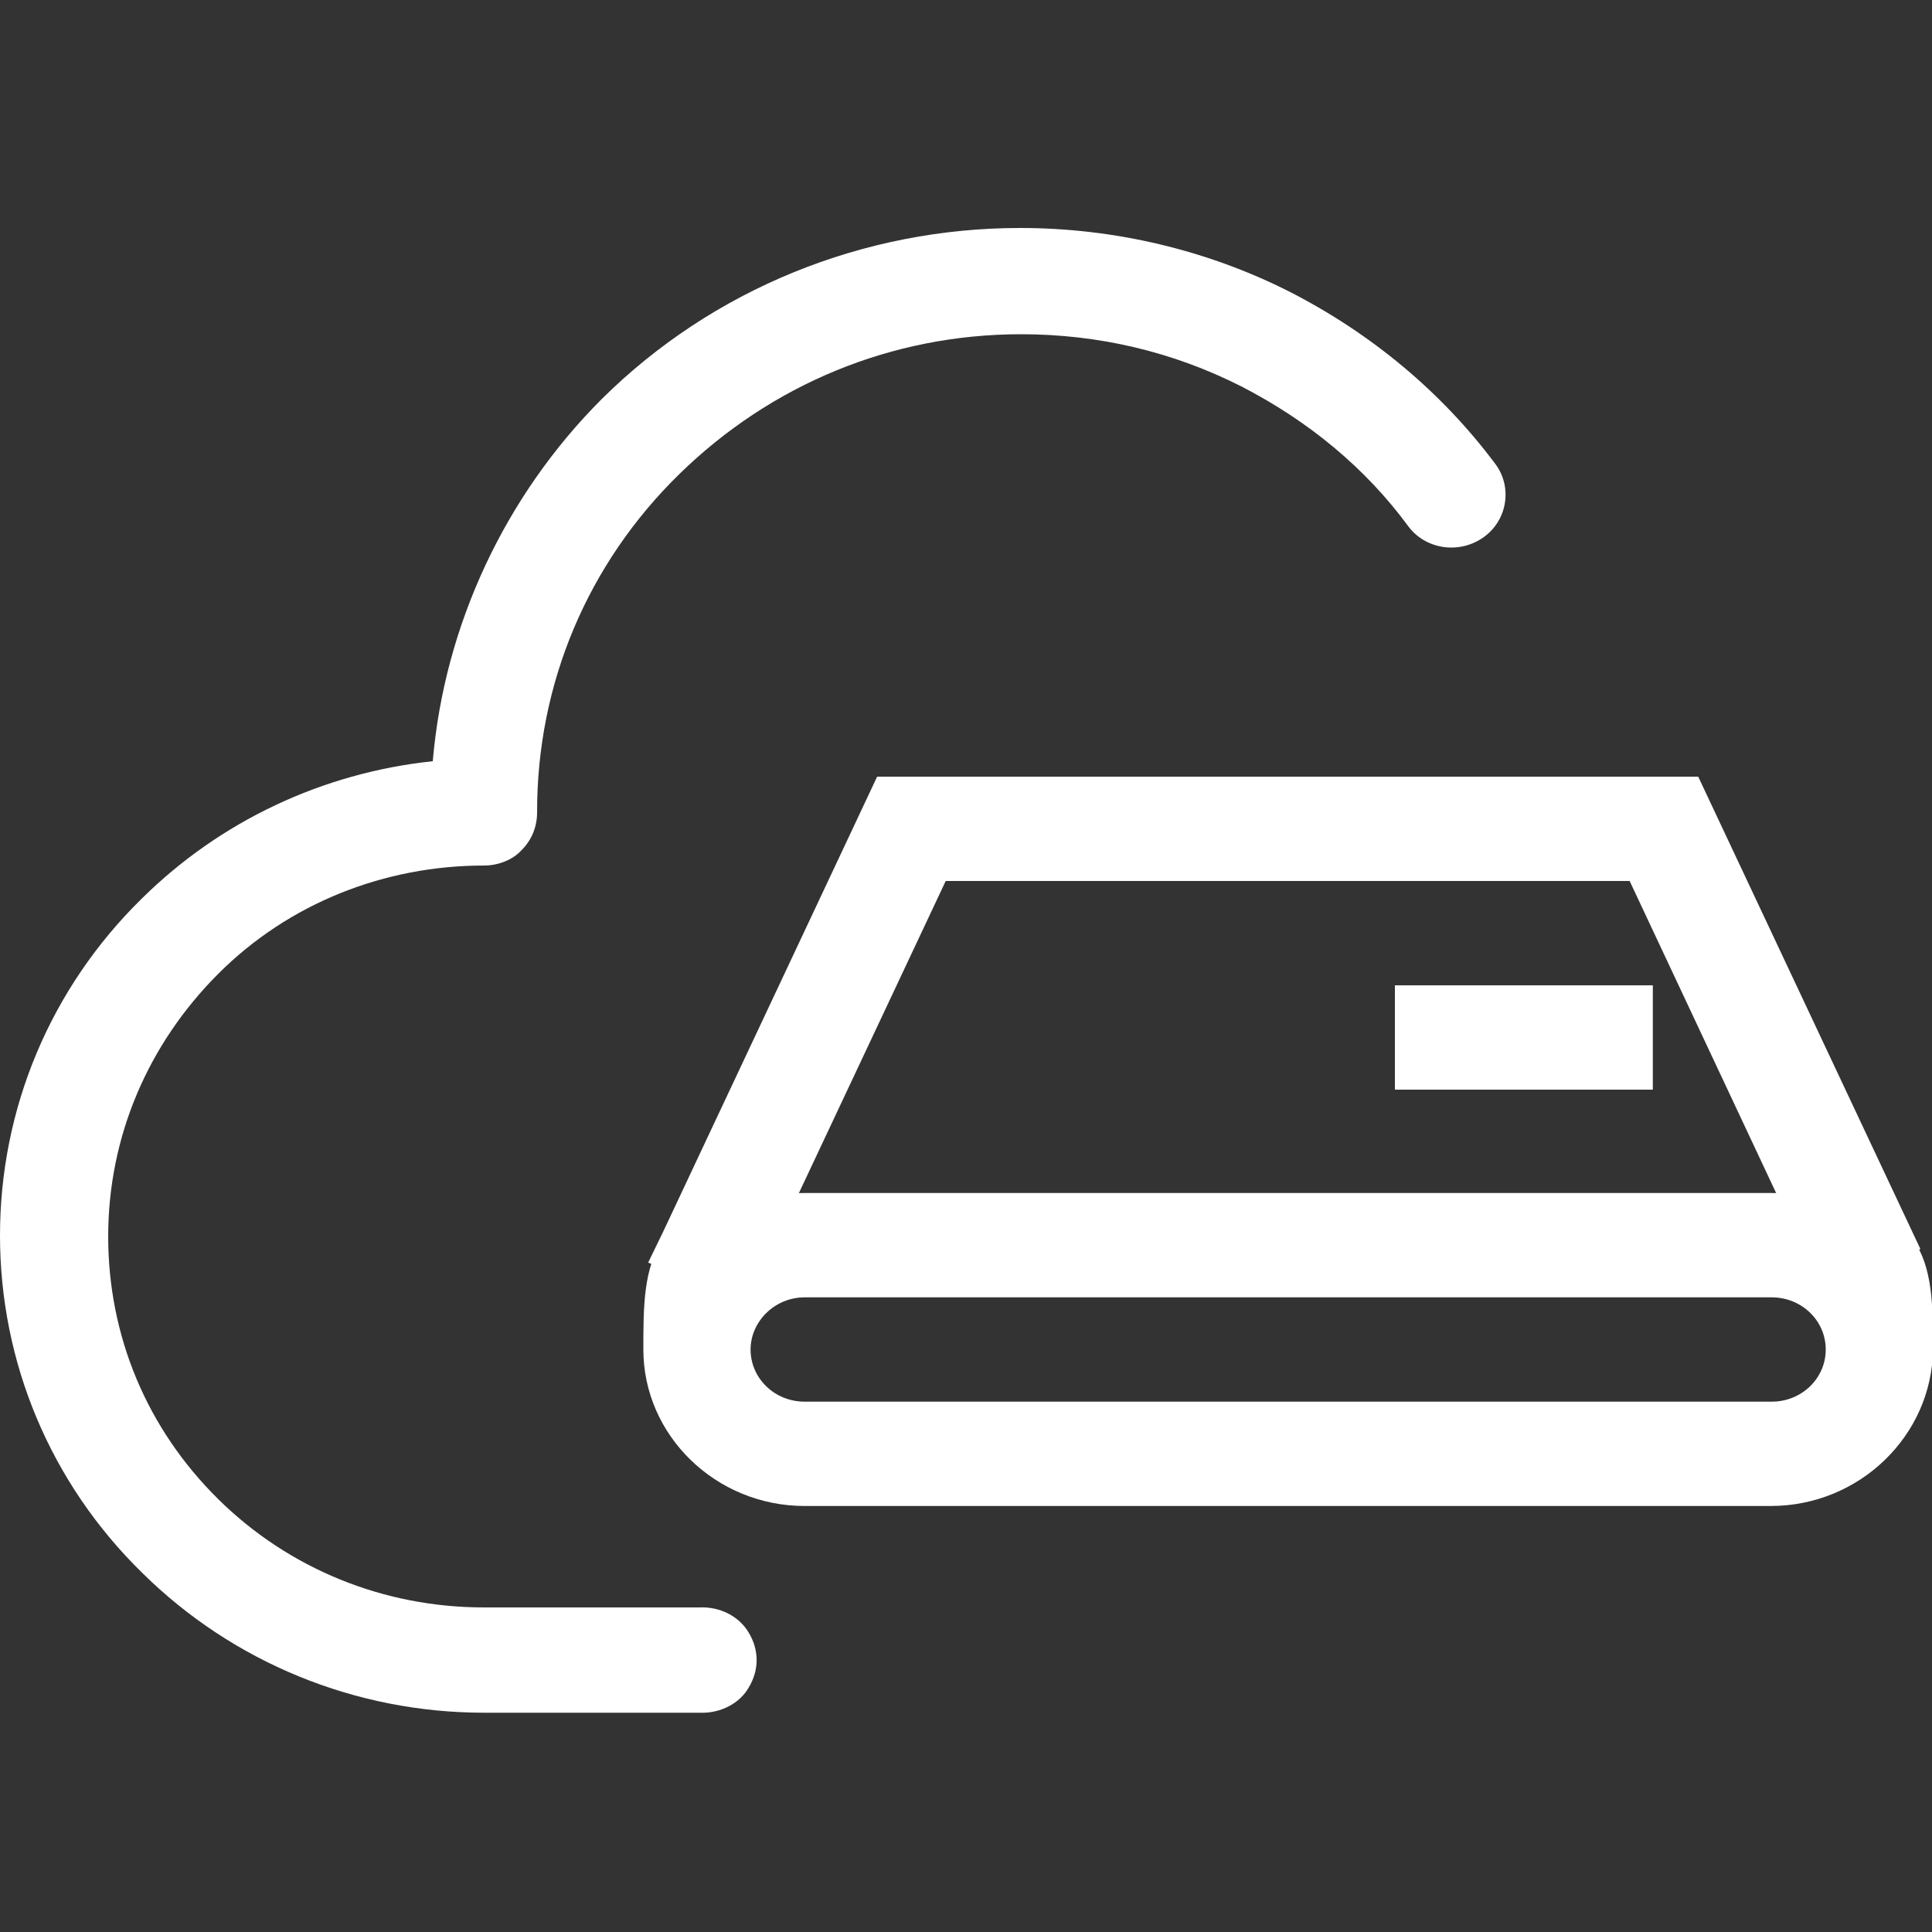
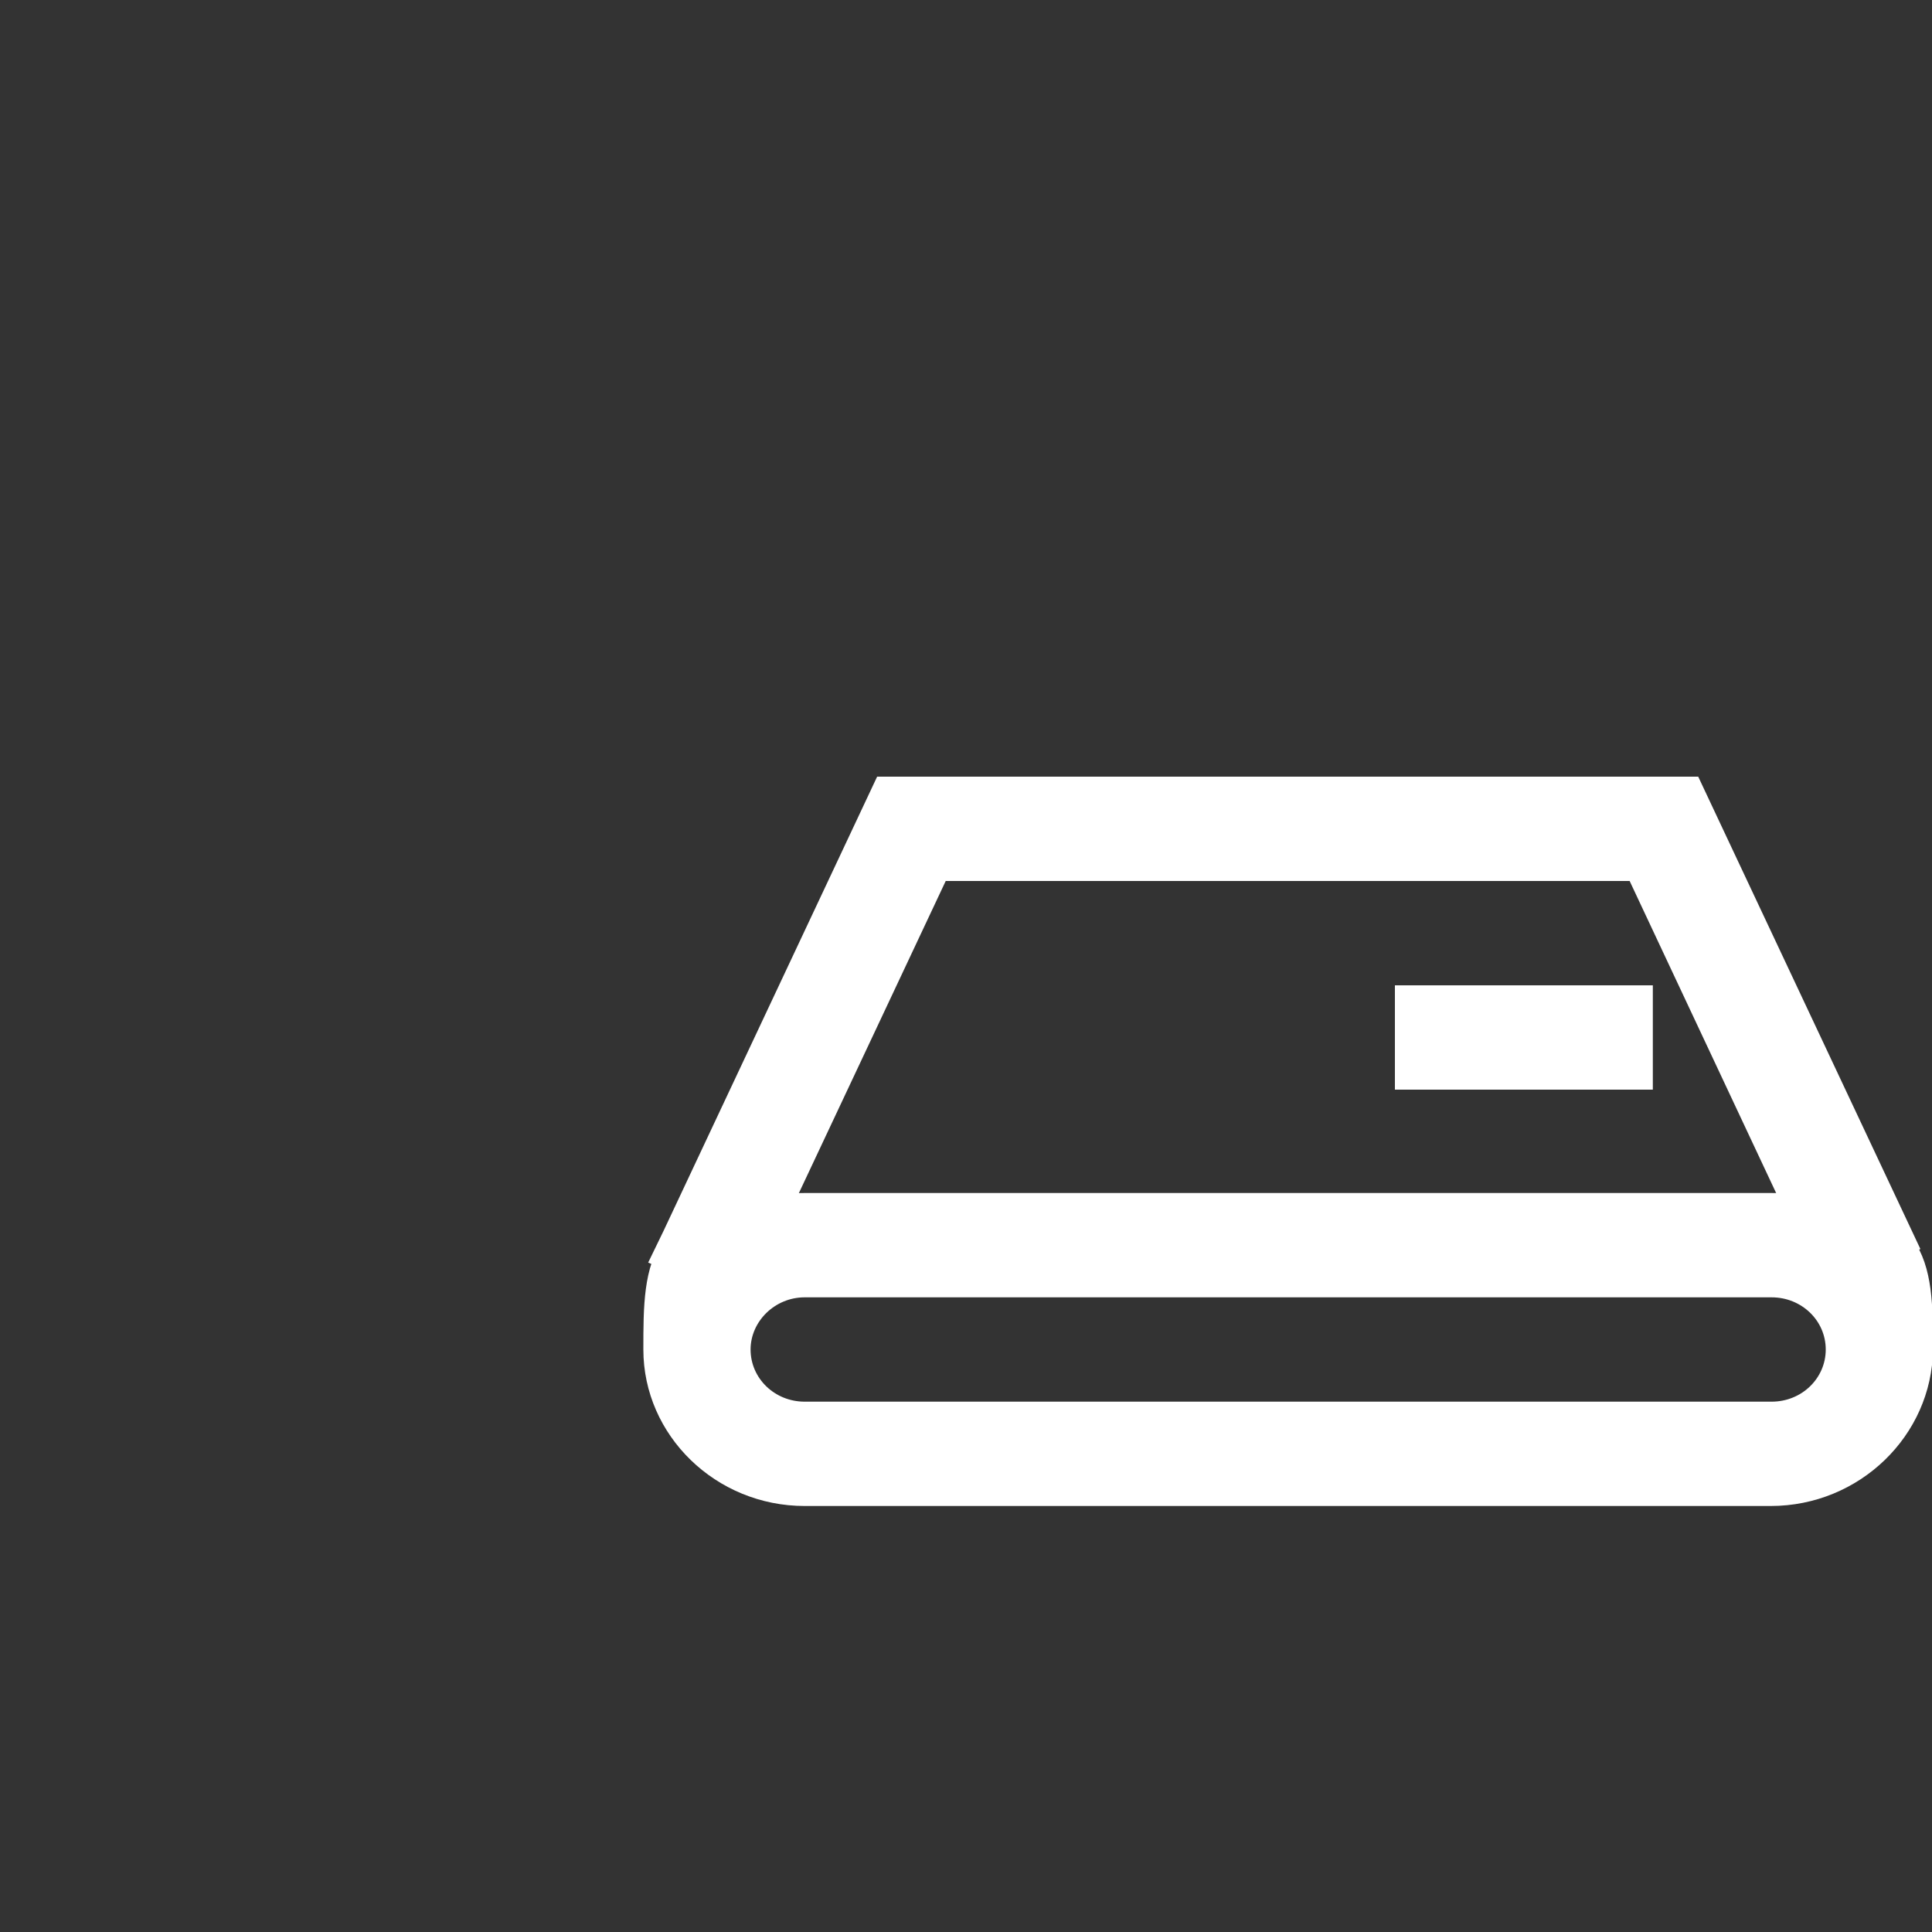
<svg xmlns="http://www.w3.org/2000/svg" version="1.1" id="图层_1" x="0px" y="0px" viewBox="0 0 200 200" style="enable-background:new 0 0 200 200;" xml:space="preserve">
  <rect x="0" y="0" width="200" height="200" fill="#333333" stroke="none" />
  <style type="text/css">
	.st0{fill:#FFFFFF;}
</style>
-   <path class="st0" d="M72.4,166.4H50.1c-10.4,0-20.2-4-27.5-11.2c-7.4-7.3-11.4-16.9-11.4-27.2s4.1-19.9,11.4-27.2  s17.2-11.2,27.5-11.2c1.5,0,3-0.6,3.9-1.6c1.1-1.1,1.6-2.5,1.6-3.9V84c0-13.2,5.2-25.6,14.7-34.9s22-14.5,35.4-14.5  c8,0,15.7,1.8,22.8,5.4c7,3.6,12.9,8.5,17.3,14.5c1.8,2.4,5.3,2.9,7.8,1.1s3-5.3,1.1-7.7c-5.4-7.2-12.6-13.3-21.2-17.7  c-8.5-4.3-18.1-6.6-27.9-6.6c-16.2,0-31.8,6.3-43.3,17.7c-10,10-16.3,23.4-17.5,37.5C33.4,80,22.8,85,14.7,93  C5.2,102.3,0,114.8,0,127.9s5.2,25.6,14.7,34.9c9.4,9.3,22.1,14.5,35.4,14.5h22.3c2.2,0.1,4.2-1,5.1-2.6c1.1-1.8,1.1-3.9,0-5.7  C76.5,167.3,74.5,166.3,72.4,166.4z" />
  <path class="st0" d="M77.2,135.2l-10.1-4.5l1.6-3.3l22.1-47h85l23,48.9l-10.1,4.5l-20-42.6H97.9L77.2,135.2z" />
  <path class="st0" d="M183.3,155.9h-100c-9.2,0-16.7-7.3-16.7-16.2s0-16.2,16.7-16.2h100.1c16.7,0,16.7,7.3,16.7,16.2  C200,148.6,192.5,155.9,183.3,155.9z M77.7,139.7c0,3,2.5,5.4,5.6,5.4h100.1c3.1,0,5.6-2.4,5.6-5.4s-2.5-5.4-5.6-5.4H83.3  C80.2,134.3,77.7,136.8,77.7,139.7z M144.4,102h26.7v10.8h-26.7V102z" />
</svg>